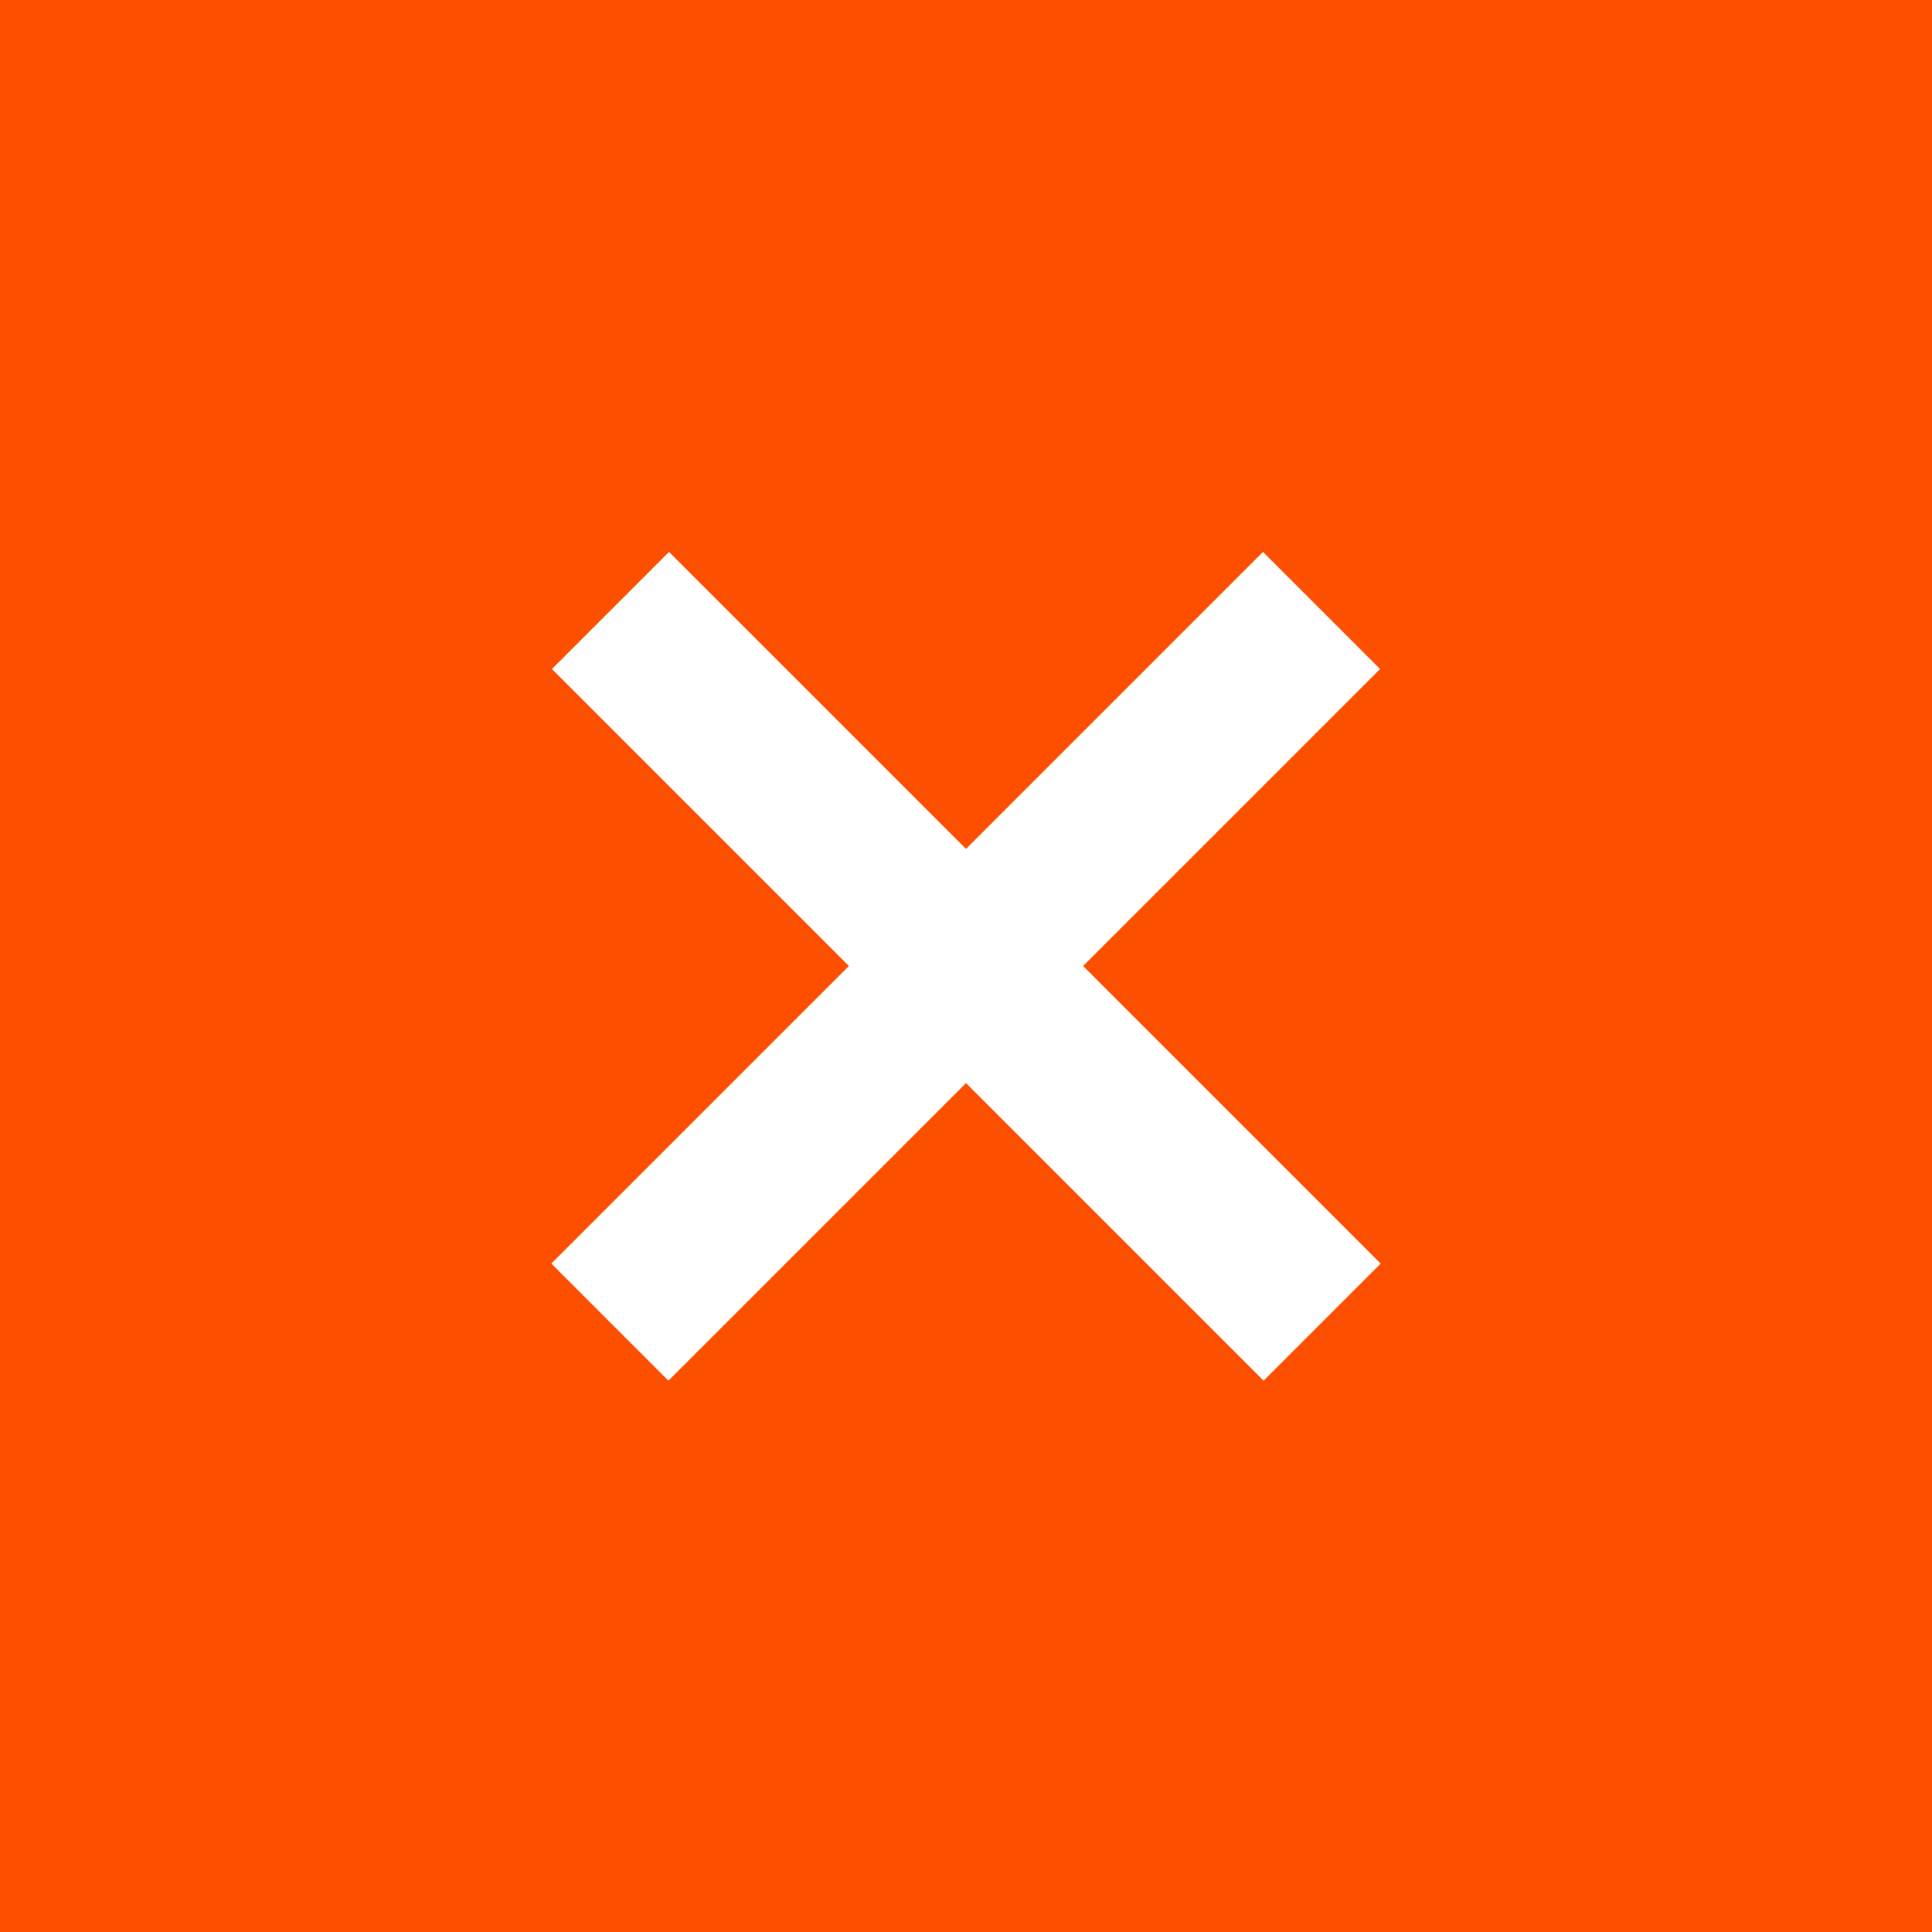
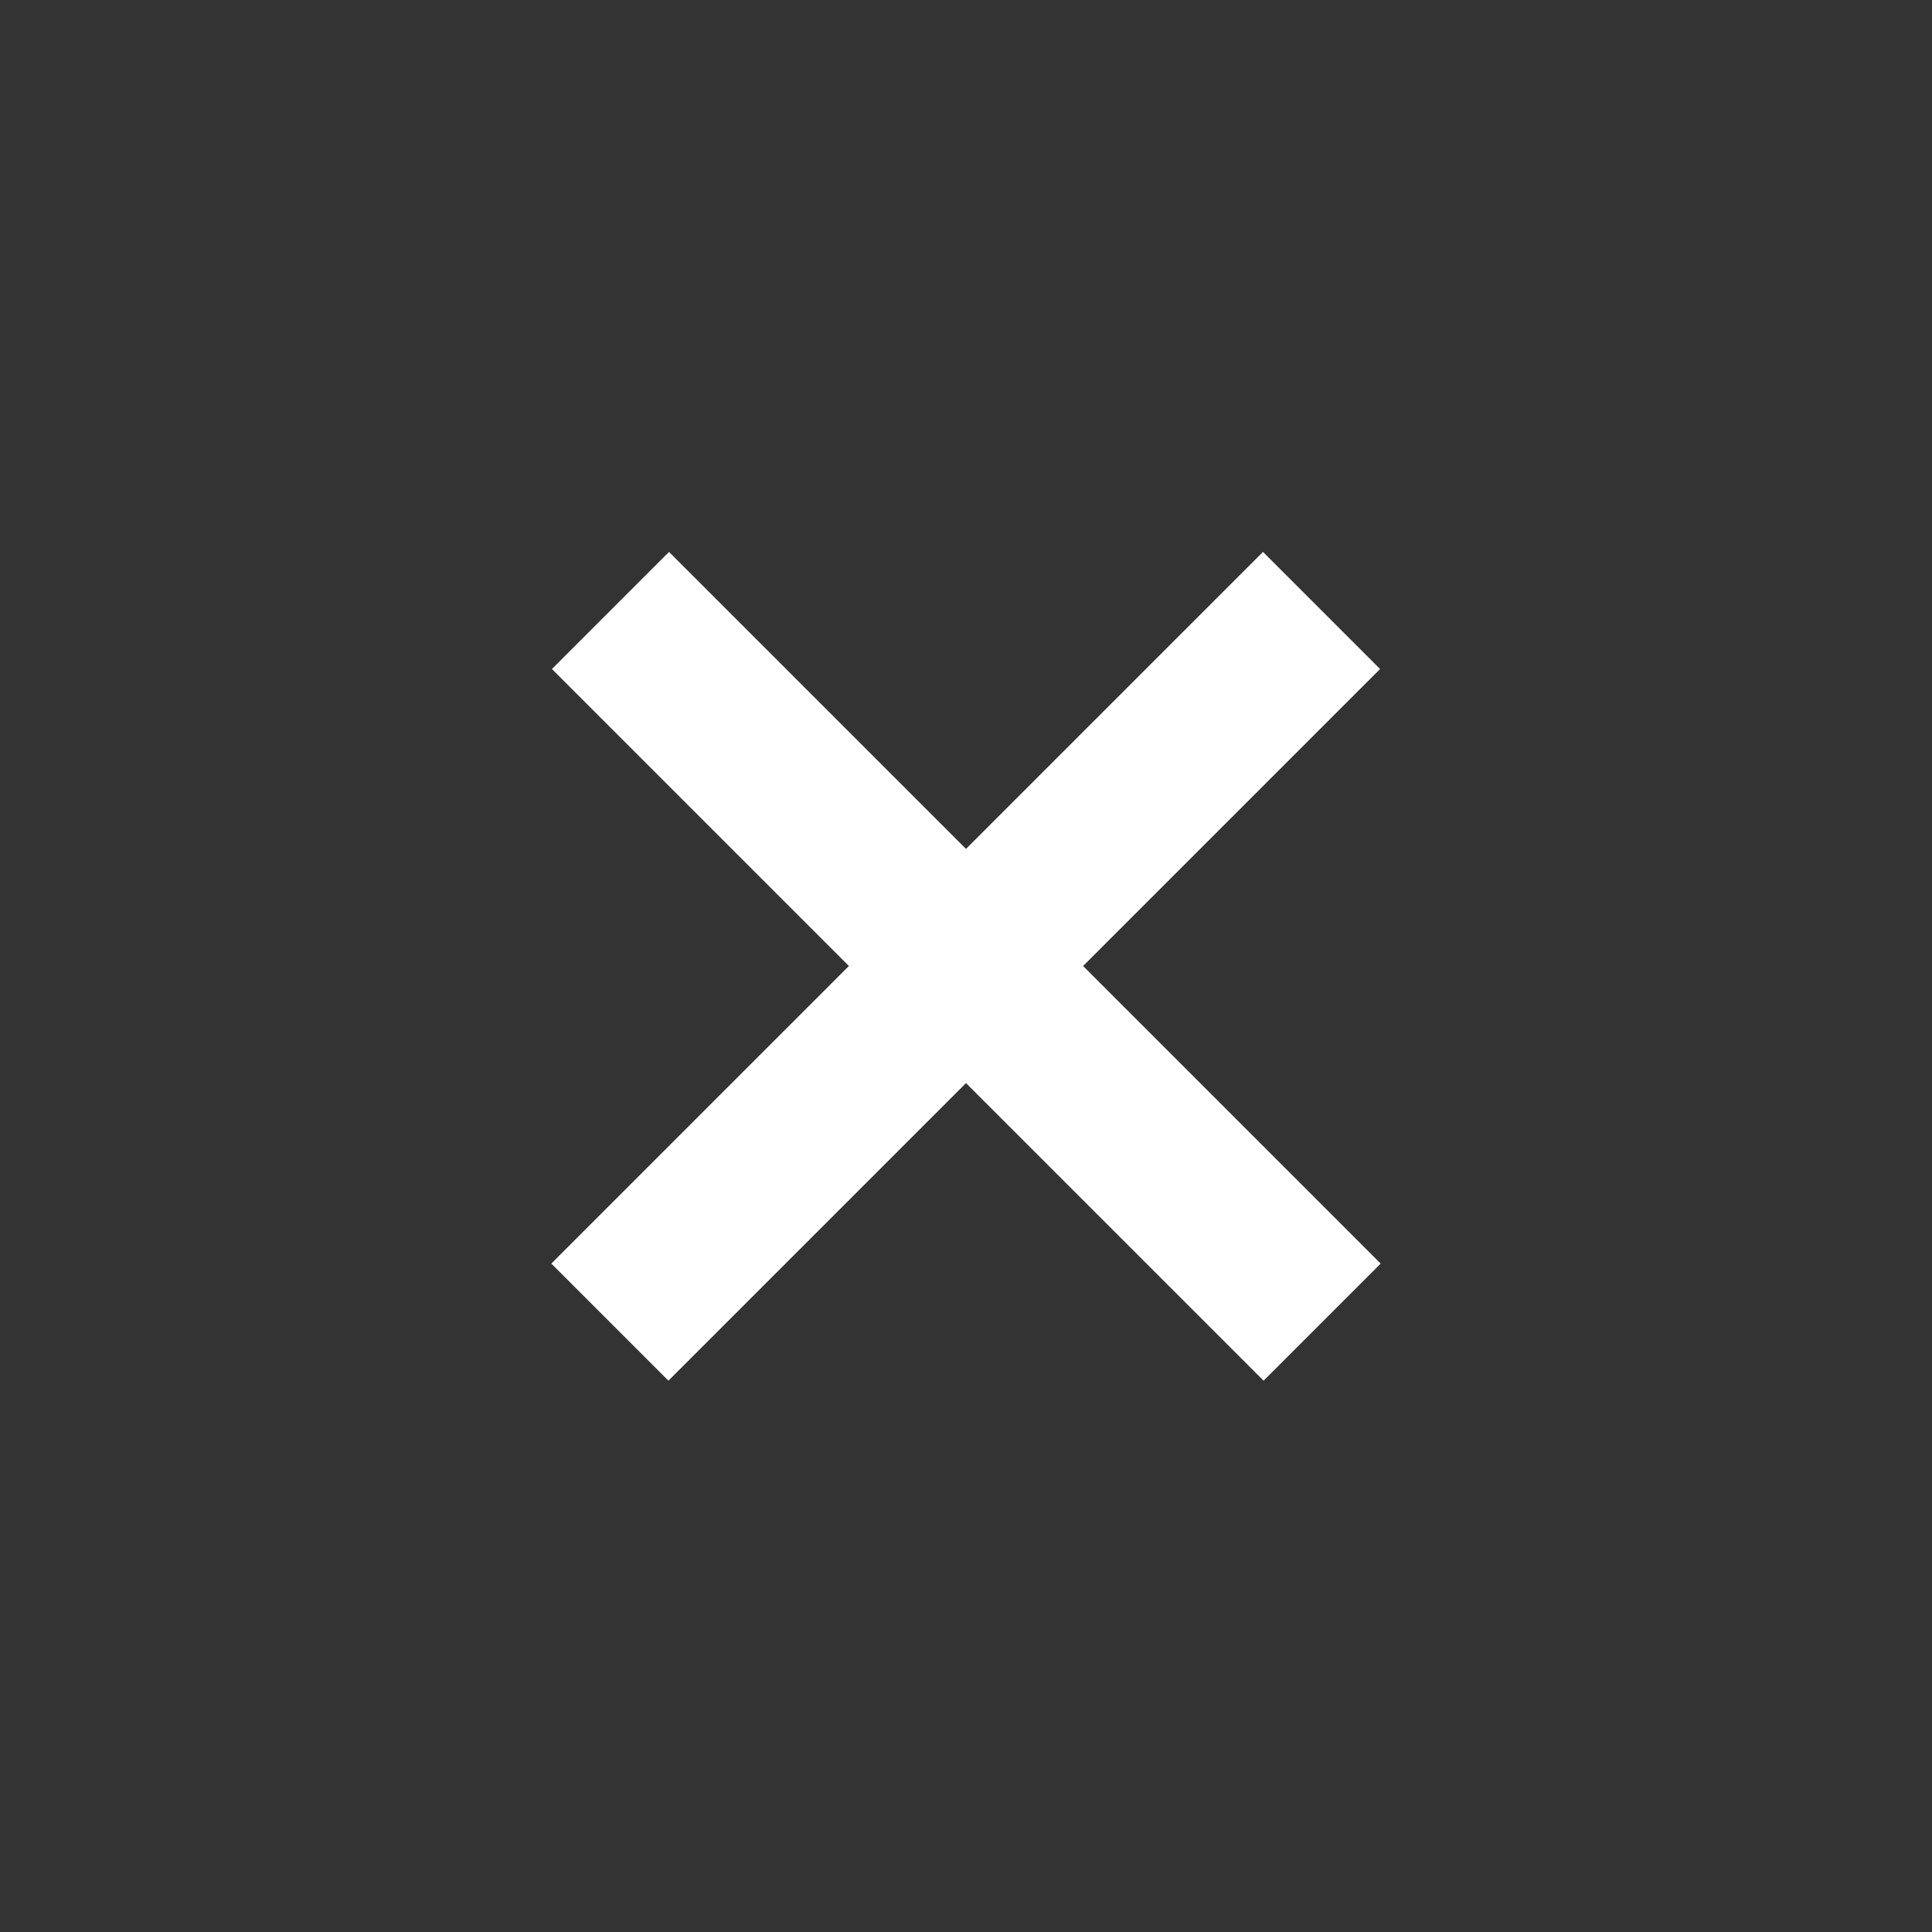
<svg xmlns="http://www.w3.org/2000/svg" xmlns:ns1="http://www.inkscape.org/namespaces/inkscape" xmlns:ns2="http://sodipodi.sourceforge.net/DTD/sodipodi-0.dtd" xmlns:xlink="http://www.w3.org/1999/xlink" width="35" height="35" viewBox="0 0 35 35" version="1.1" id="svg2" ns1:version="0.91 r13725" ns2:docname="icn-close.svg">
  <rect x="0" y="0" width="35" height="35" fill="#333333" stroke="none" />
  <ns2:namedview pagecolor="#ffffff" bordercolor="#666666" borderopacity="1" objecttolerance="10" gridtolerance="10" guidetolerance="10" ns1:pageopacity="0" ns1:pageshadow="2" ns1:window-width="1825" ns1:window-height="858" id="namedview29" showgrid="false" fit-margin-top="0" fit-margin-left="0" fit-margin-right="0" fit-margin-bottom="0" ns1:zoom="6.0512821" ns1:cx="17.5" ns1:cy="16.606461" ns1:window-x="75" ns1:window-y="34" ns1:window-maximized="0" ns1:current-layer="svg2" />
  <title id="title4">lupe copy</title>
  <desc id="desc6">Created with Sketch.</desc>
  <defs id="defs8">
-     <rect id="path-1" x="0" y="0" width="35" height="35" />
    <filter x="-0.5" y="-0.5" width="2" height="2" filterUnits="objectBoundingBox" id="filter-2">
      <feOffset dx="0" dy="1" in="SourceAlpha" result="shadowOffsetOuter1" id="feOffset12" />
      <feGaussianBlur stdDeviation="0.75" in="shadowOffsetOuter1" result="shadowBlurOuter1" id="feGaussianBlur14" />
      <feColorMatrix values="0 0 0 0 0   0 0 0 0 0   0 0 0 0 0  0 0 0 0.12 0" type="matrix" in="shadowBlurOuter1" id="feColorMatrix16" />
    </filter>
  </defs>
  <use height="100%" width="100%" y="0" x="0" style="fill:#fd4f00;fill-rule:evenodd;stroke:none;stroke-width:1" id="use25" xlink:href="#path-1" />
  <path d="M 12.12,12.12 22.891,22.891" id="Line" ns1:connector-curvature="0" style="fill:none;fill-rule:evenodd;stroke:#ffffff;stroke-width:3;stroke-linecap:square" />
  <path d="M 22.88,12.12 12.109,22.891" id="Line-Copy" ns1:connector-curvature="0" style="fill:none;fill-rule:evenodd;stroke:#ffffff;stroke-width:3;stroke-linecap:square" />
</svg>